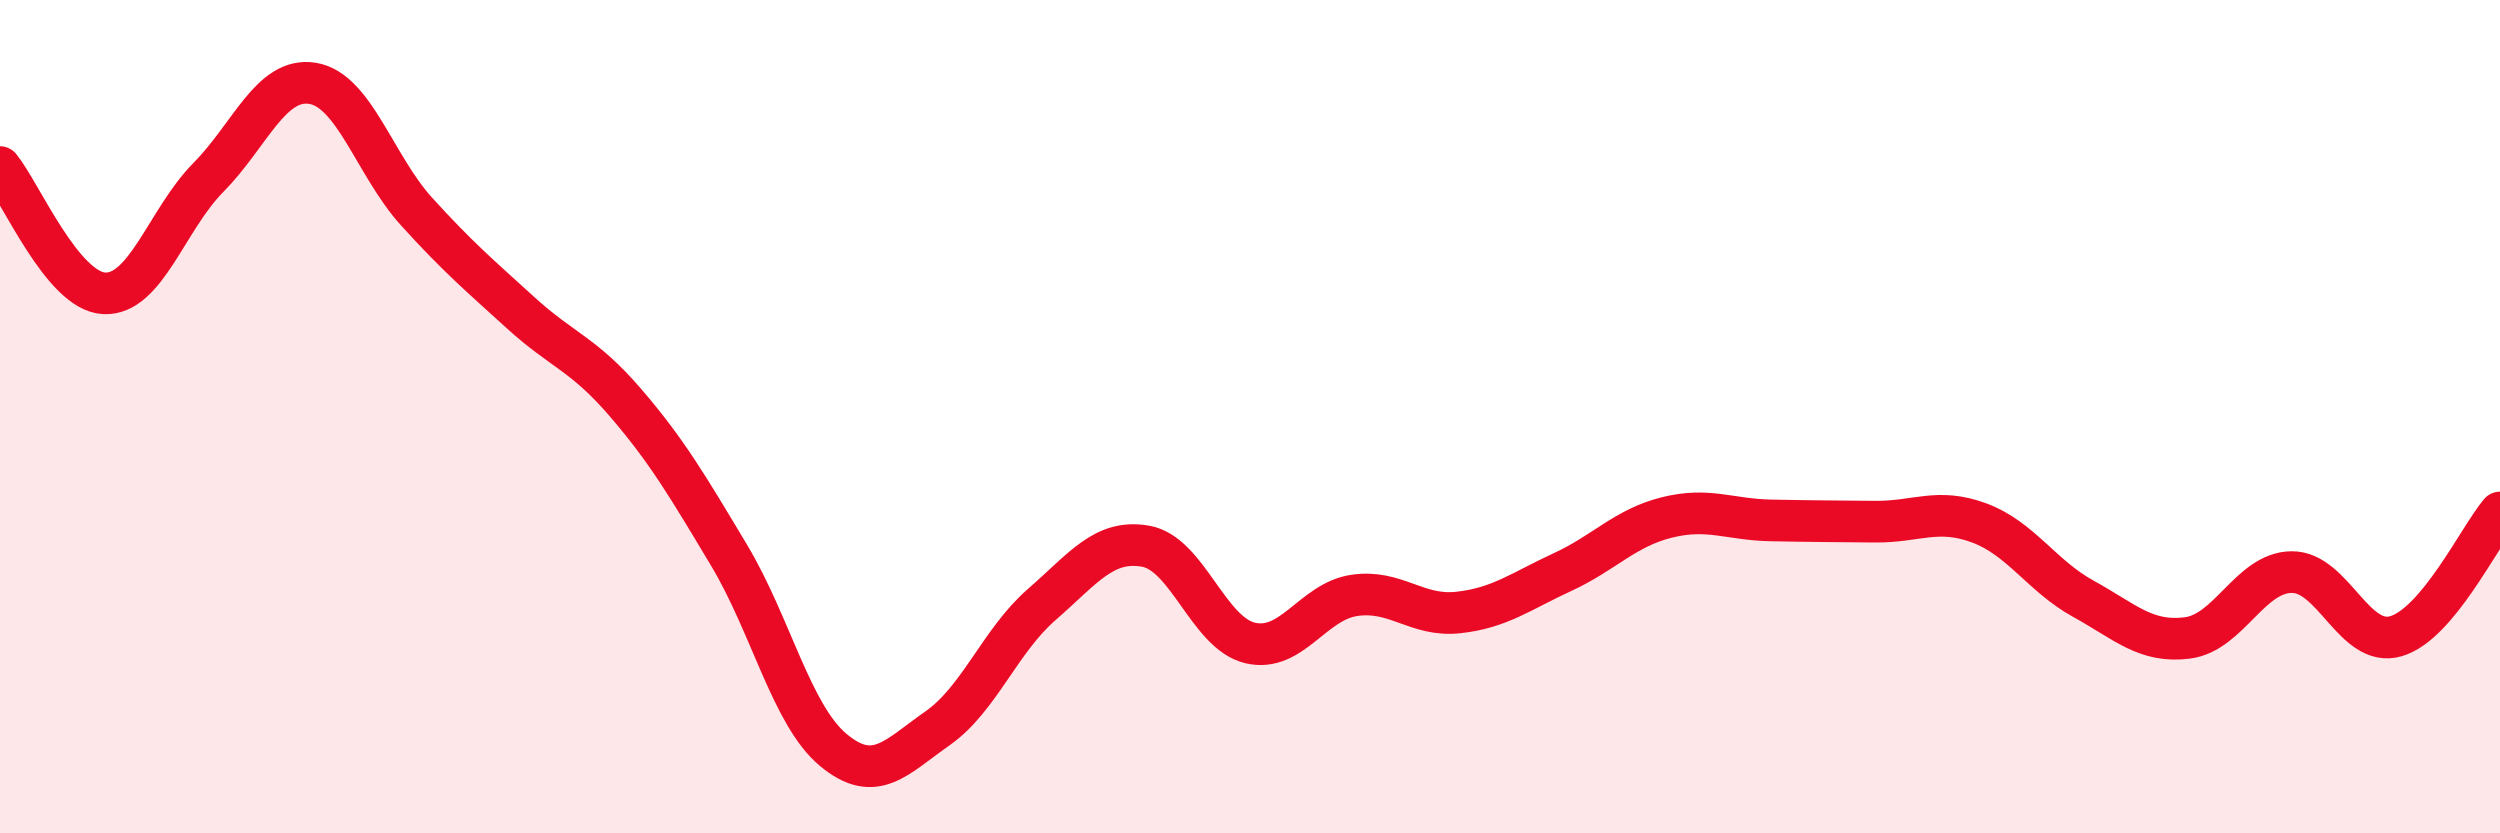
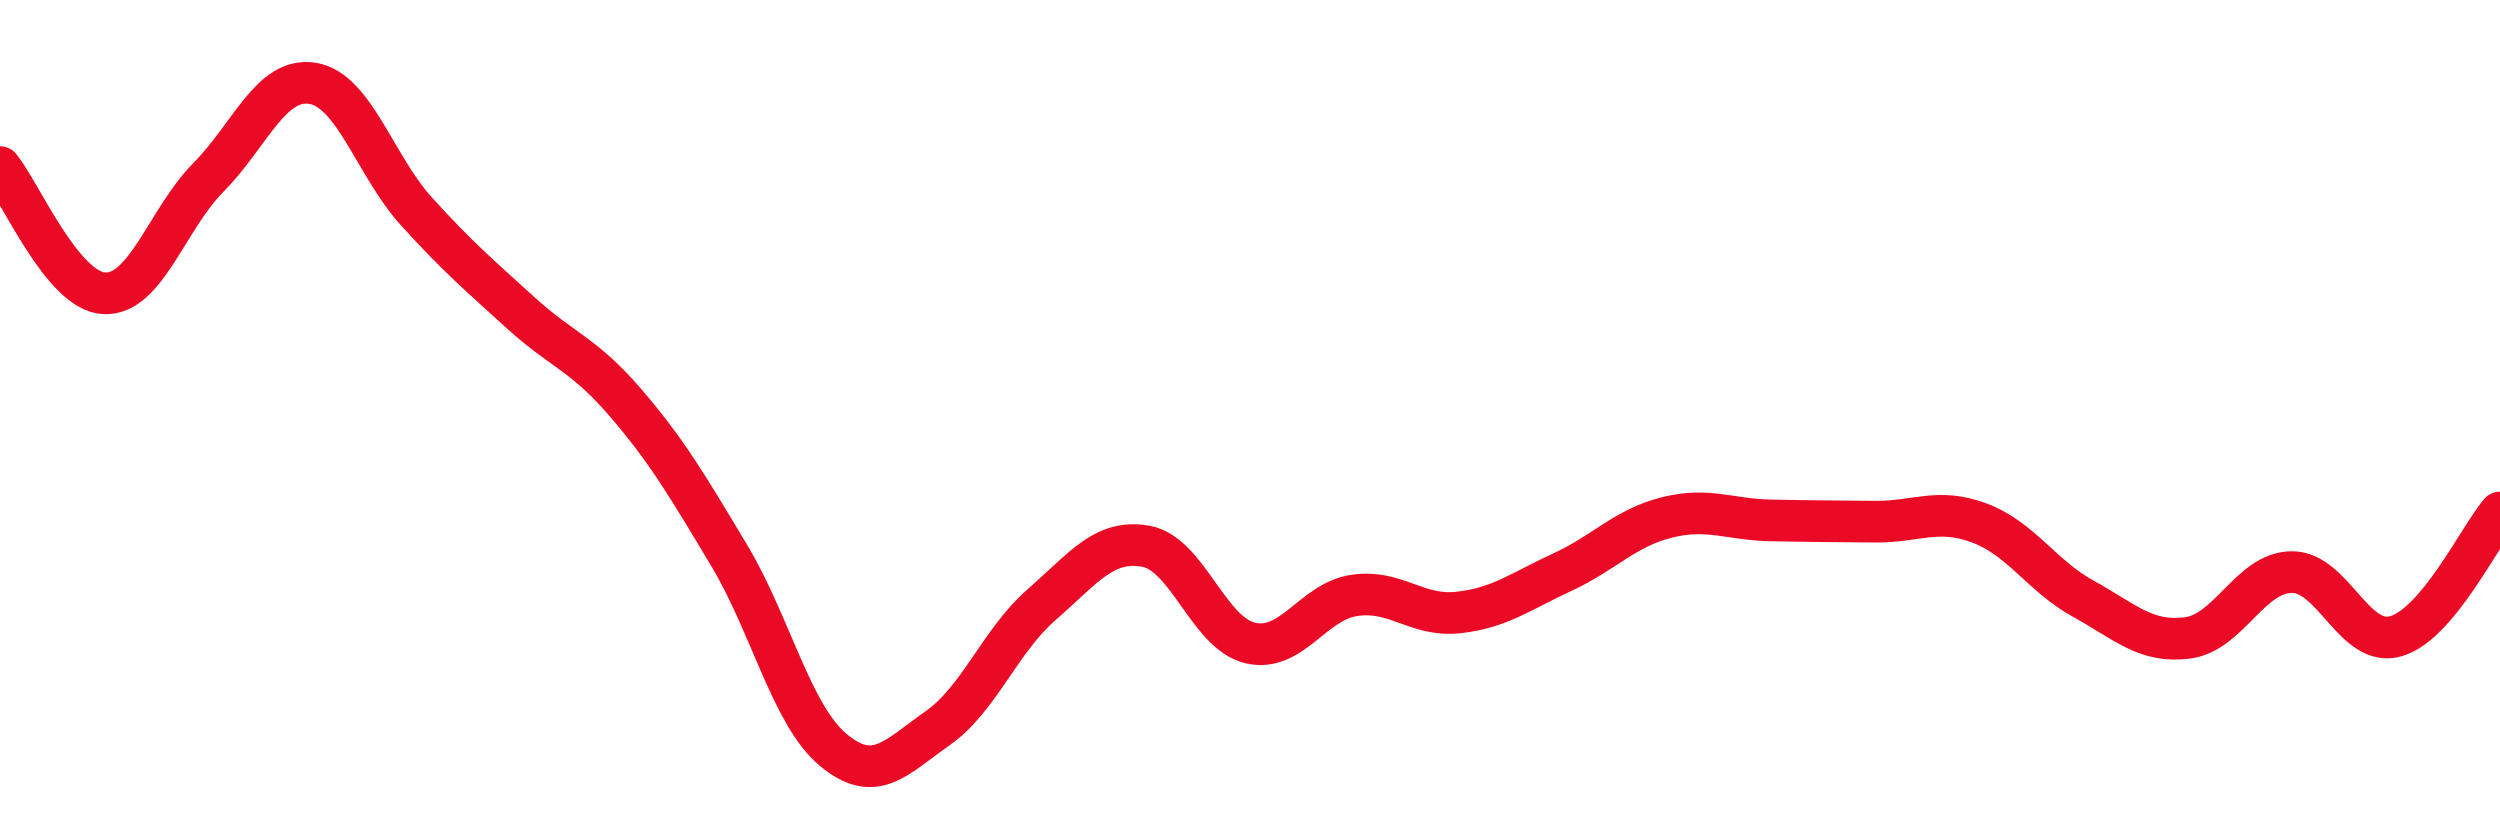
<svg xmlns="http://www.w3.org/2000/svg" width="60" height="20" viewBox="0 0 60 20">
-   <path d="M 0,4.01 C 0.5,4.62 1.5,6.99 2.5,7.04 C 3.5,7.09 4,5.27 5,4.26 C 6,3.25 6.5,1.84 7.5,2 C 8.5,2.16 9,3.98 10,5.08 C 11,6.18 11.5,6.6 12.5,7.51 C 13.5,8.42 14,8.49 15,9.65 C 16,10.81 16.5,11.66 17.5,13.33 C 18.5,15 19,17.17 20,18 C 21,18.83 21.5,18.18 22.5,17.48 C 23.5,16.78 24,15.38 25,14.51 C 26,13.64 26.5,12.93 27.5,13.11 C 28.5,13.29 29,15.19 30,15.43 C 31,15.67 31.5,14.44 32.5,14.29 C 33.5,14.14 34,14.81 35,14.7 C 36,14.59 36.5,14.19 37.5,13.73 C 38.5,13.27 39,12.67 40,12.42 C 41,12.17 41.5,12.47 42.5,12.49 C 43.5,12.51 44,12.51 45,12.52 C 46,12.53 46.5,12.18 47.5,12.55 C 48.5,12.92 49,13.82 50,14.37 C 51,14.92 51.5,15.44 52.5,15.31 C 53.5,15.18 54,13.74 55,13.73 C 56,13.72 56.5,15.56 57.5,15.27 C 58.5,14.98 59.5,12.89 60,12.3L60 20L0 20Z" fill="#EB0A25" opacity="0.1" stroke-linecap="round" stroke-linejoin="round" />
  <path d="M 0,4.01 C 0.5,4.62 1.5,6.99 2.5,7.04 C 3.5,7.09 4,5.27 5,4.26 C 6,3.25 6.5,1.84 7.5,2 C 8.5,2.16 9,3.98 10,5.08 C 11,6.18 11.5,6.6 12.5,7.51 C 13.5,8.42 14,8.49 15,9.65 C 16,10.81 16.5,11.66 17.5,13.33 C 18.5,15 19,17.17 20,18 C 21,18.83 21.5,18.18 22.5,17.48 C 23.5,16.78 24,15.38 25,14.51 C 26,13.64 26.5,12.93 27.5,13.11 C 28.5,13.29 29,15.19 30,15.43 C 31,15.67 31.5,14.44 32.5,14.29 C 33.5,14.14 34,14.81 35,14.7 C 36,14.59 36.5,14.19 37.5,13.73 C 38.5,13.27 39,12.67 40,12.42 C 41,12.17 41.5,12.47 42.5,12.49 C 43.5,12.51 44,12.51 45,12.52 C 46,12.53 46.5,12.18 47.5,12.55 C 48.5,12.92 49,13.82 50,14.37 C 51,14.92 51.5,15.44 52.5,15.31 C 53.5,15.18 54,13.74 55,13.73 C 56,13.72 56.5,15.56 57.5,15.27 C 58.5,14.98 59.5,12.89 60,12.3" stroke="#EB0A25" stroke-width="1" fill="none" stroke-linecap="round" stroke-linejoin="round" />
</svg>